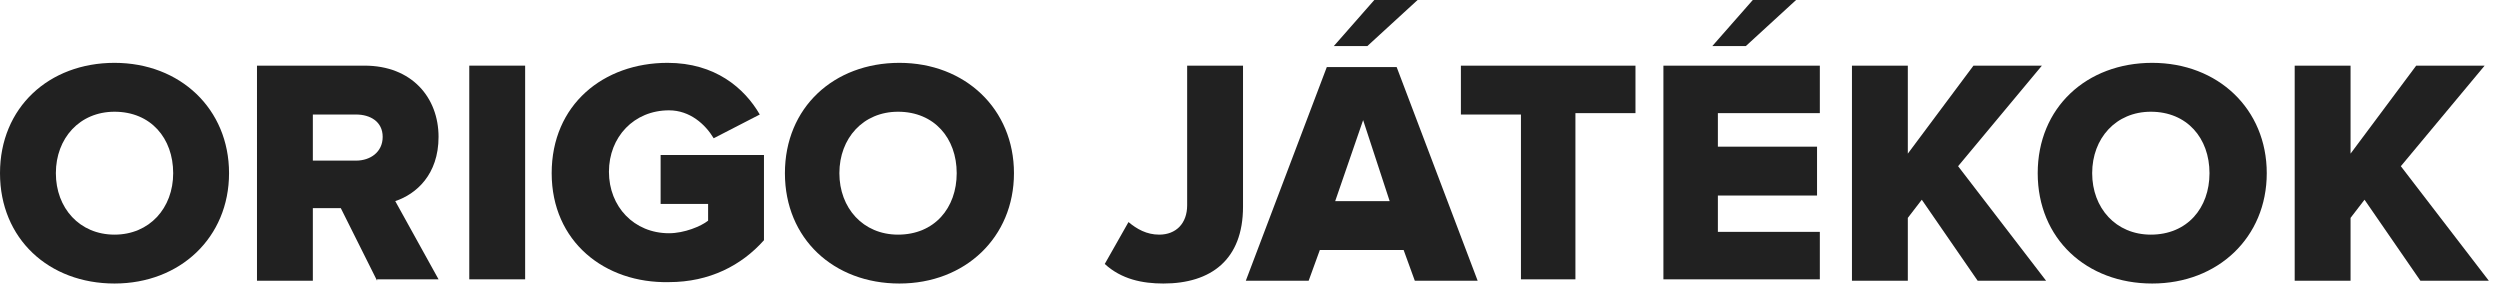
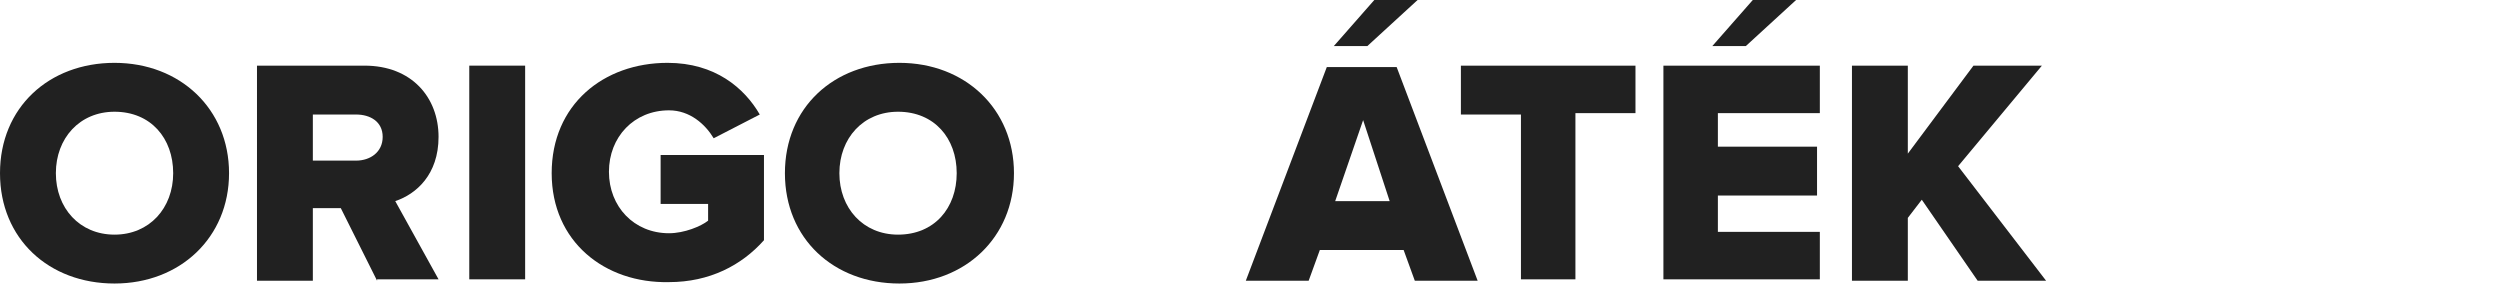
<svg xmlns="http://www.w3.org/2000/svg" version="1.1" id="Layer_1" x="0px" y="0px" viewBox="0 0 179 22" style="enable-background:new 0 0 179 22;" xml:space="preserve">
  <style type="text/css">
	.st0{fill:#212121;}
</style>
  <g>
    <path class="st0" d="M0,12.4c0-4.7,3.5-7.9,8.2-7.9c4.7,0,8.2,3.3,8.2,7.9s-3.5,7.9-8.2,7.9C3.5,20.3,0,17.1,0,12.4z M12.4,12.4   c0-2.5-1.6-4.4-4.2-4.4C5.7,8,4,9.9,4,12.4c0,2.5,1.7,4.4,4.2,4.4C10.7,16.8,12.4,14.9,12.4,12.4z" />
    <path class="st0" d="M27,20.1l-2.6-5.2h-2v5.2h-4V4.7h7.7c3.4,0,5.3,2.3,5.3,5.1c0,2.7-1.6,4.1-3.1,4.6l3.1,5.6H27z M27.4,9.8   c0-1.1-0.9-1.6-1.9-1.6h-3.1v3.3h3.1C26.5,11.5,27.4,10.9,27.4,9.8z" />
    <path class="st0" d="M33.6,20.1V4.7h4v15.3H33.6z" />
    <path class="st0" d="M39.5,12.4c0-4.9,3.7-7.9,8.3-7.9c3.4,0,5.5,1.8,6.6,3.7l-3.3,1.7c-0.6-1-1.7-2-3.2-2c-2.5,0-4.3,1.9-4.3,4.4   c0,2.5,1.8,4.4,4.3,4.4c1.1,0,2.3-0.5,2.8-0.9v-1.2h-3.4v-3.5h7.4v6.1c-1.6,1.8-3.9,3-6.8,3C43.3,20.3,39.5,17.3,39.5,12.4z" />
    <path class="st0" d="M56.2,12.4c0-4.7,3.5-7.9,8.2-7.9c4.7,0,8.2,3.3,8.2,7.9s-3.5,7.9-8.2,7.9C59.7,20.3,56.2,17.1,56.2,12.4z    M68.5,12.4c0-2.5-1.6-4.4-4.2-4.4c-2.5,0-4.2,1.9-4.2,4.4c0,2.5,1.7,4.4,4.2,4.4C66.9,16.8,68.5,14.9,68.5,12.4z" />
-     <path class="st0" d="M79.1,18.9l1.7-3c0.6,0.5,1.3,0.9,2.2,0.9c1.2,0,2-0.8,2-2.1v-10h4v10.1c0,3.8-2.3,5.5-5.7,5.5   C81.8,20.3,80.3,20,79.1,18.9z" />
    <path class="st0" d="M101.3,20.1l-0.8-2.2h-6l-0.8,2.2h-4.5l5.8-15.3h5l5.8,15.3H101.3z M97.9,3.3h-2.4L98.4,0h3.1L97.9,3.3z    M97.6,8.6l-2,5.8h3.9L97.6,8.6z" />
    <path class="st0" d="M108.9,20.1V8.2h-4.3V4.7h12.5v3.4h-4.3v11.9H108.9z" />
    <path class="st0" d="M119.1,20.1V4.7h11.2v3.4H123v2.4h7.1V14H123v2.6h7.3v3.4H119.1z M125,3.3h-2.4l2.9-3.3h3.1L125,3.3z" />
    <path class="st0" d="M141.6,20.1l-4-5.8l-1,1.3v4.5h-4V4.7h4V11l4.7-6.3h4.9l-6,7.2l6.3,8.2H141.6z" />
-     <path class="st0" d="M145.9,12.4c0-4.7,3.5-7.9,8.2-7.9c4.7,0,8.2,3.3,8.2,7.9s-3.5,7.9-8.2,7.9C149.4,20.3,145.9,17.1,145.9,12.4z    M158.2,12.4c0-2.5-1.6-4.4-4.2-4.4c-2.5,0-4.2,1.9-4.2,4.4c0,2.5,1.7,4.4,4.2,4.4C156.6,16.8,158.2,14.9,158.2,12.4z" />
-     <path class="st0" d="M173.3,20.1l-4-5.8l-1,1.3v4.5h-4V4.7h4V11l4.7-6.3h4.9l-6,7.2l6.3,8.2H173.3z" />
  </g>
</svg>